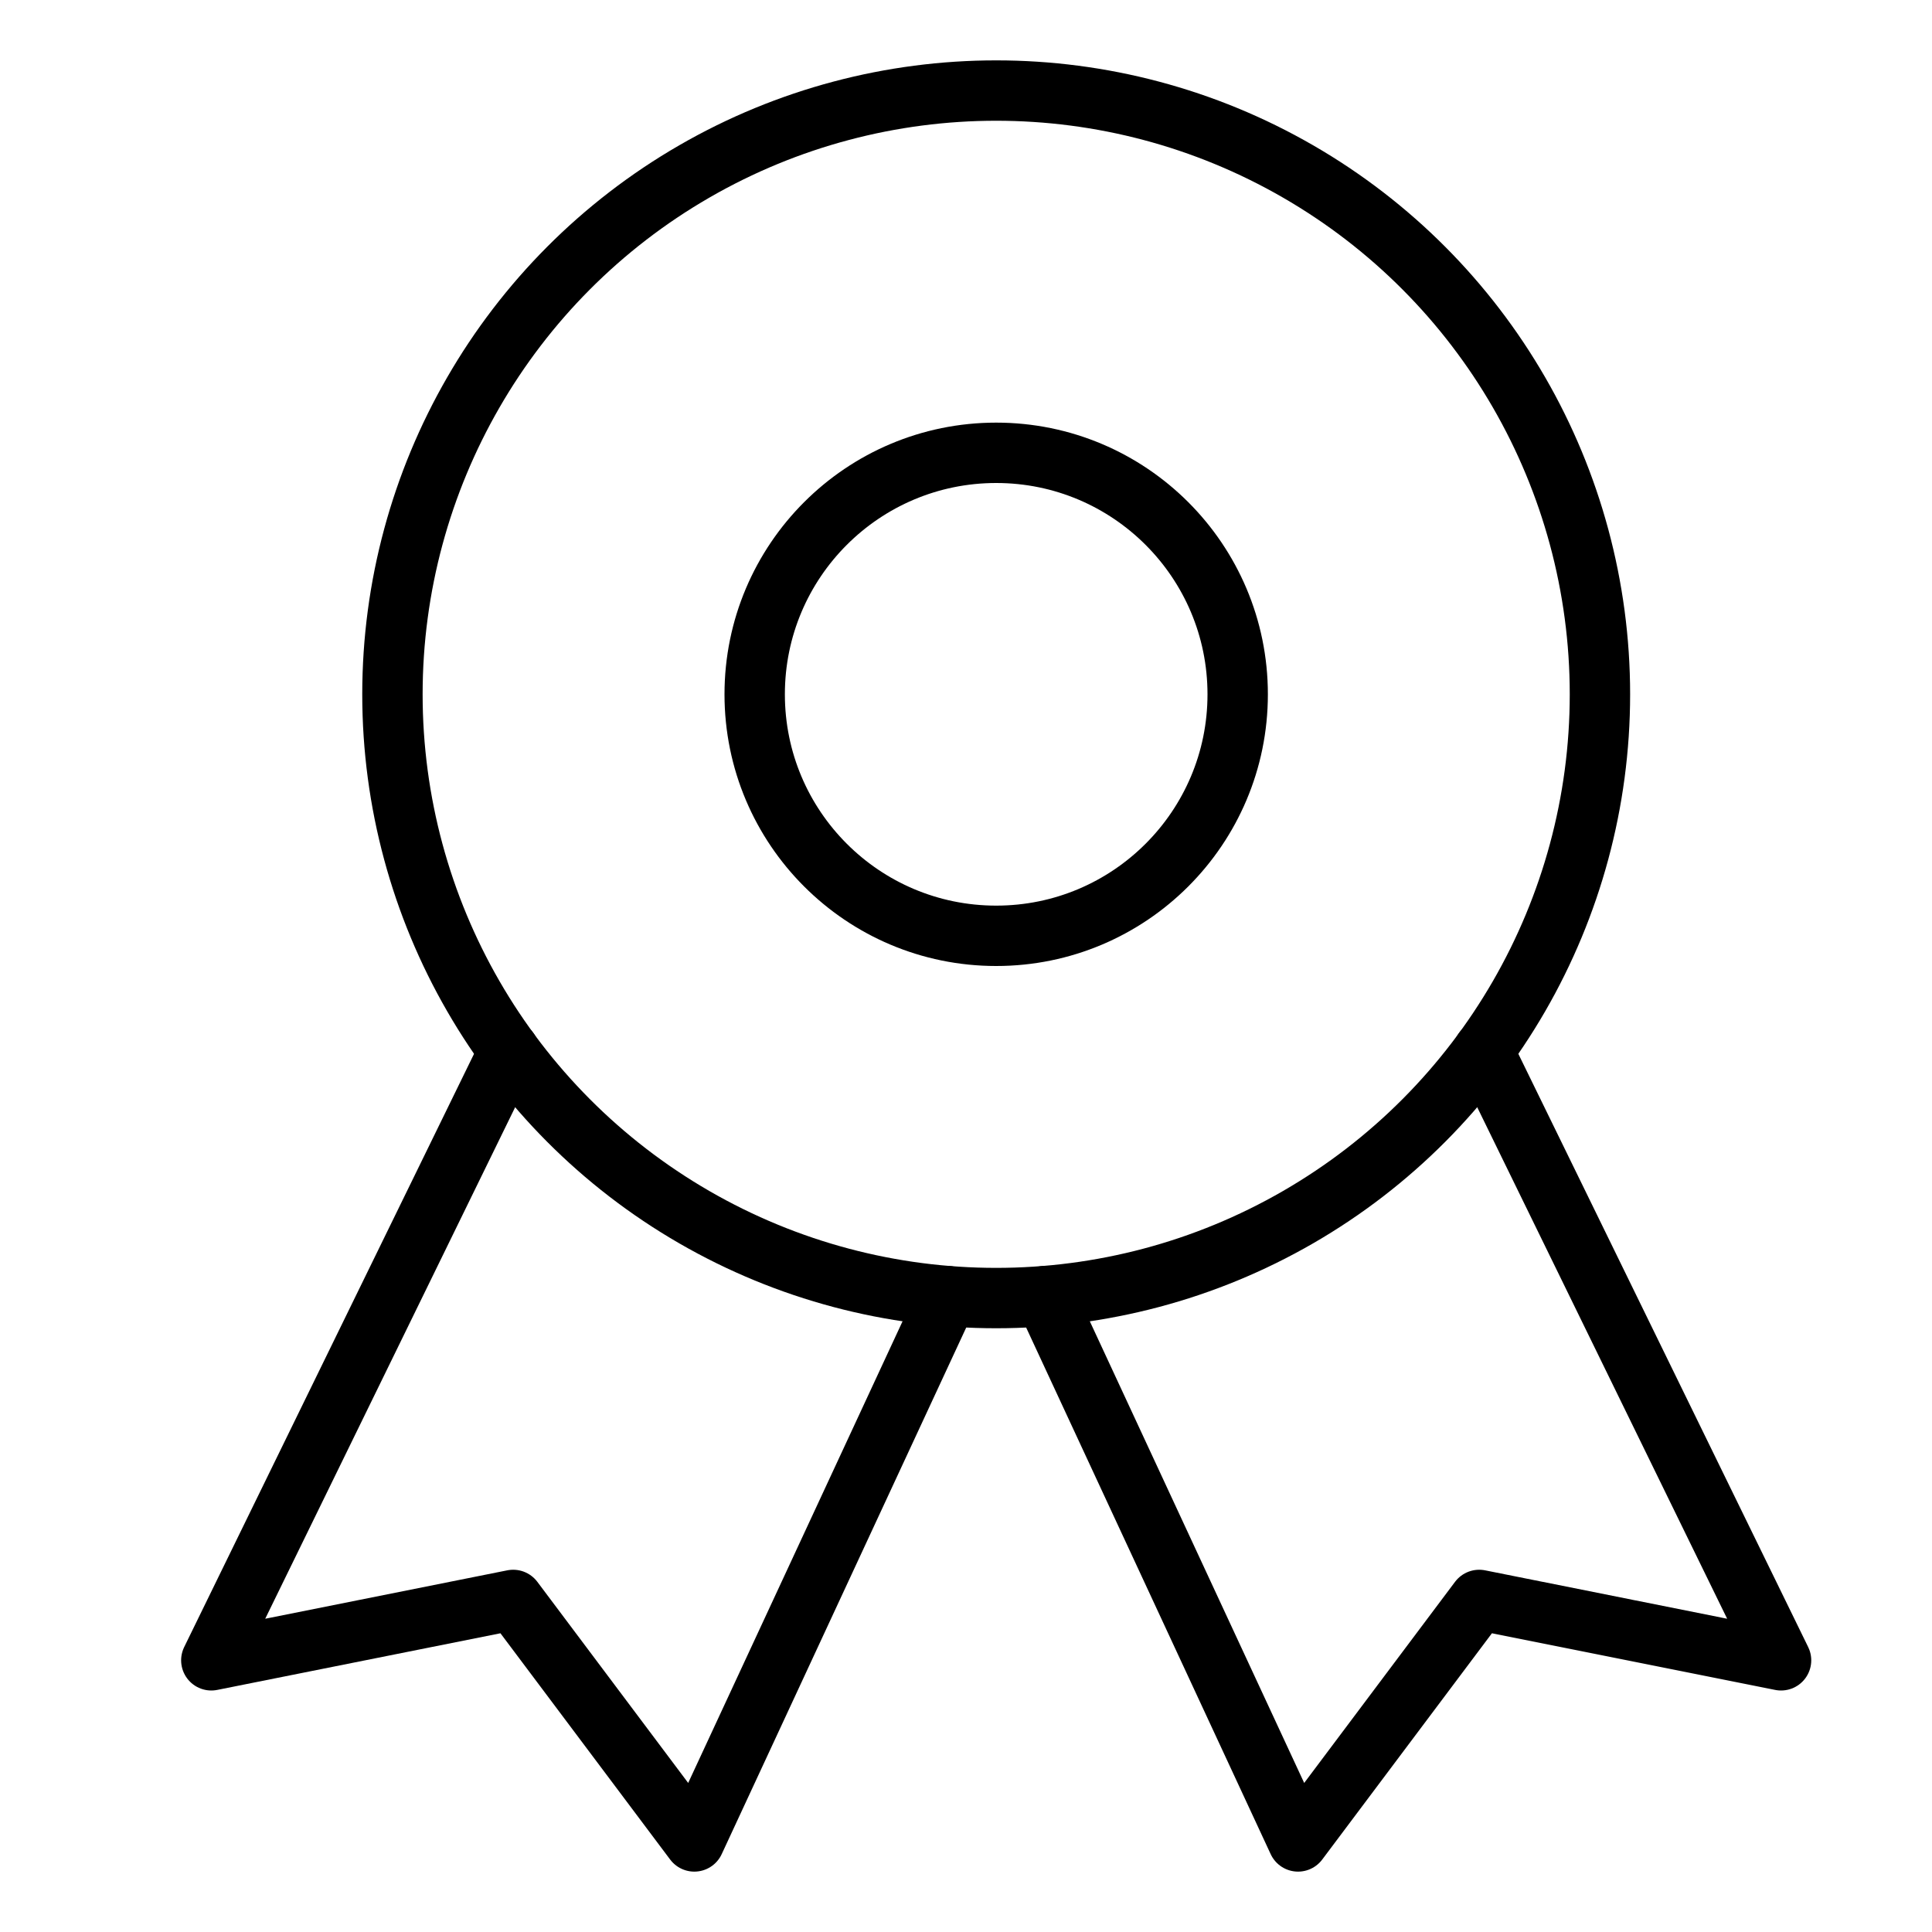
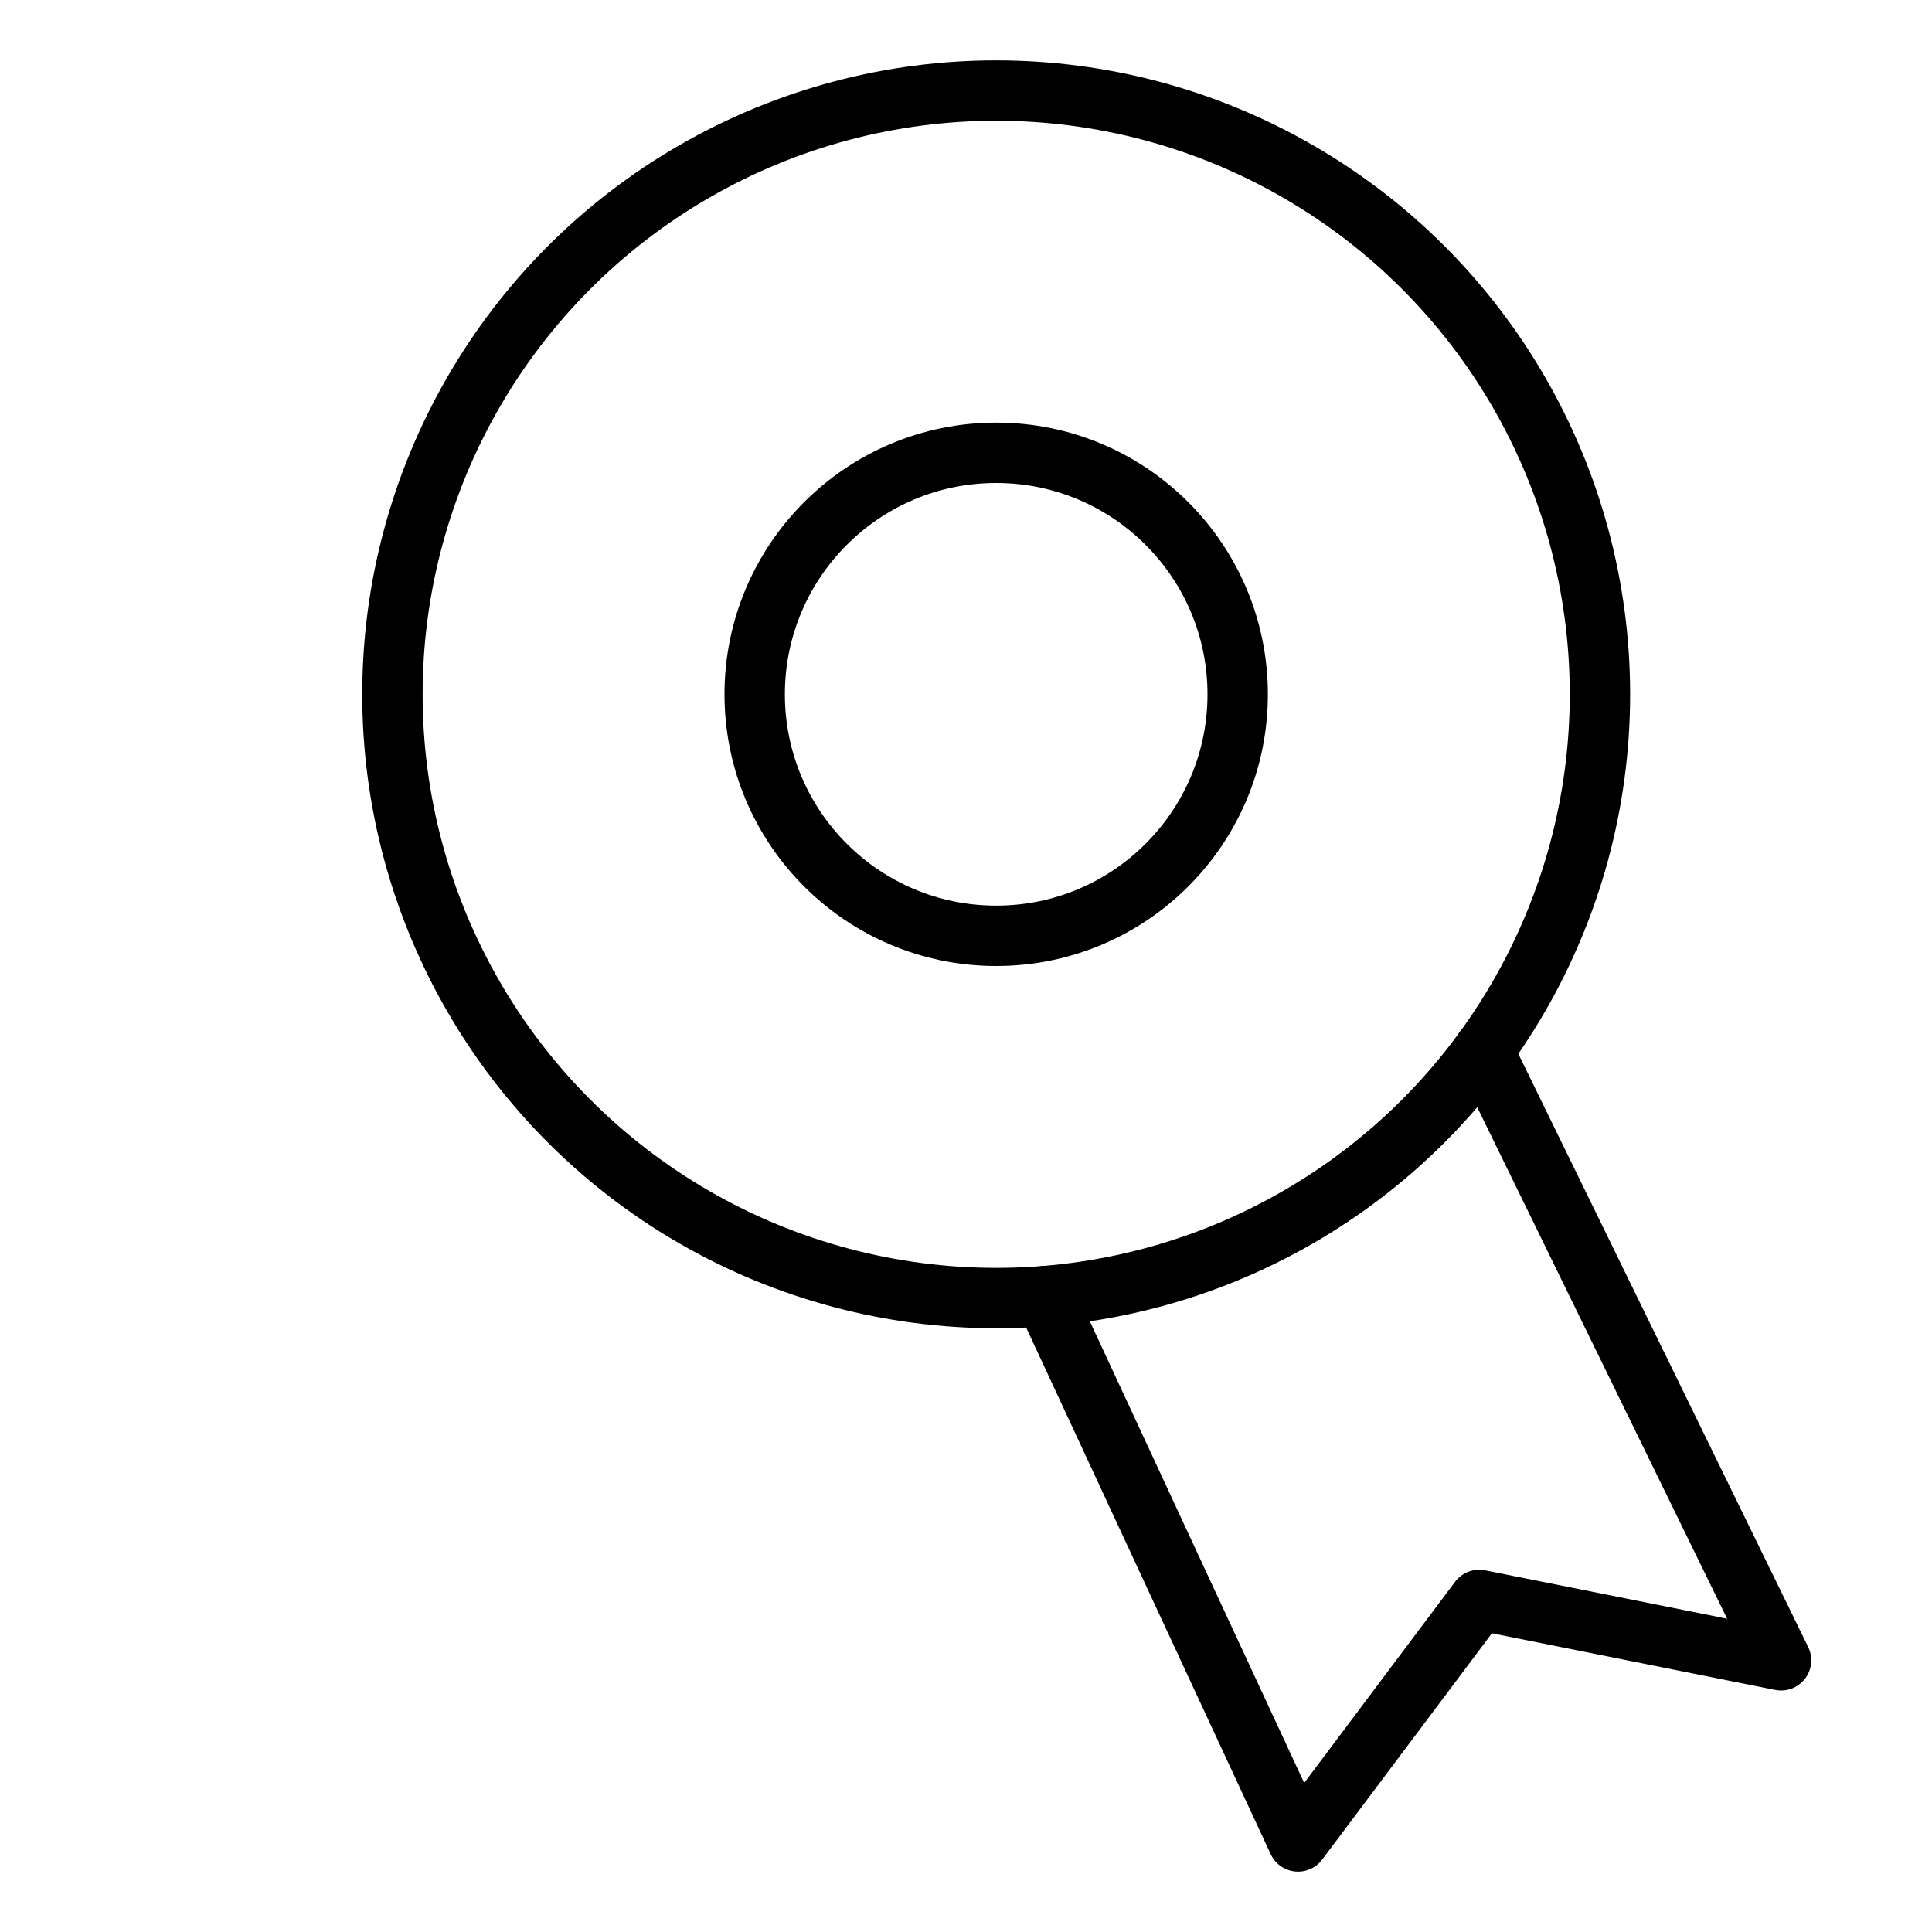
<svg xmlns="http://www.w3.org/2000/svg" viewBox="0 0 32 32">
  <title>cockade</title>
  <g stroke-linecap="round" stroke-width="1" fill="none" stroke="#000000" stroke-linejoin="round" class="nc-icon-wrapper" transform="translate(0.5 0.5)">
-     <polyline data-cap="butt" points="7.932,16.906 3,27 8,26 11,30 15.194,20.968 " stroke="#000000" />
    <polyline data-cap="butt" points="24.068,16.906 29,27 24,26 21,30 16.806,20.968 " stroke="#000000" />
    <circle cx="16" cy="11" r="10" />
    <circle cx="16" cy="11" r="4" />
  </g>
</svg>